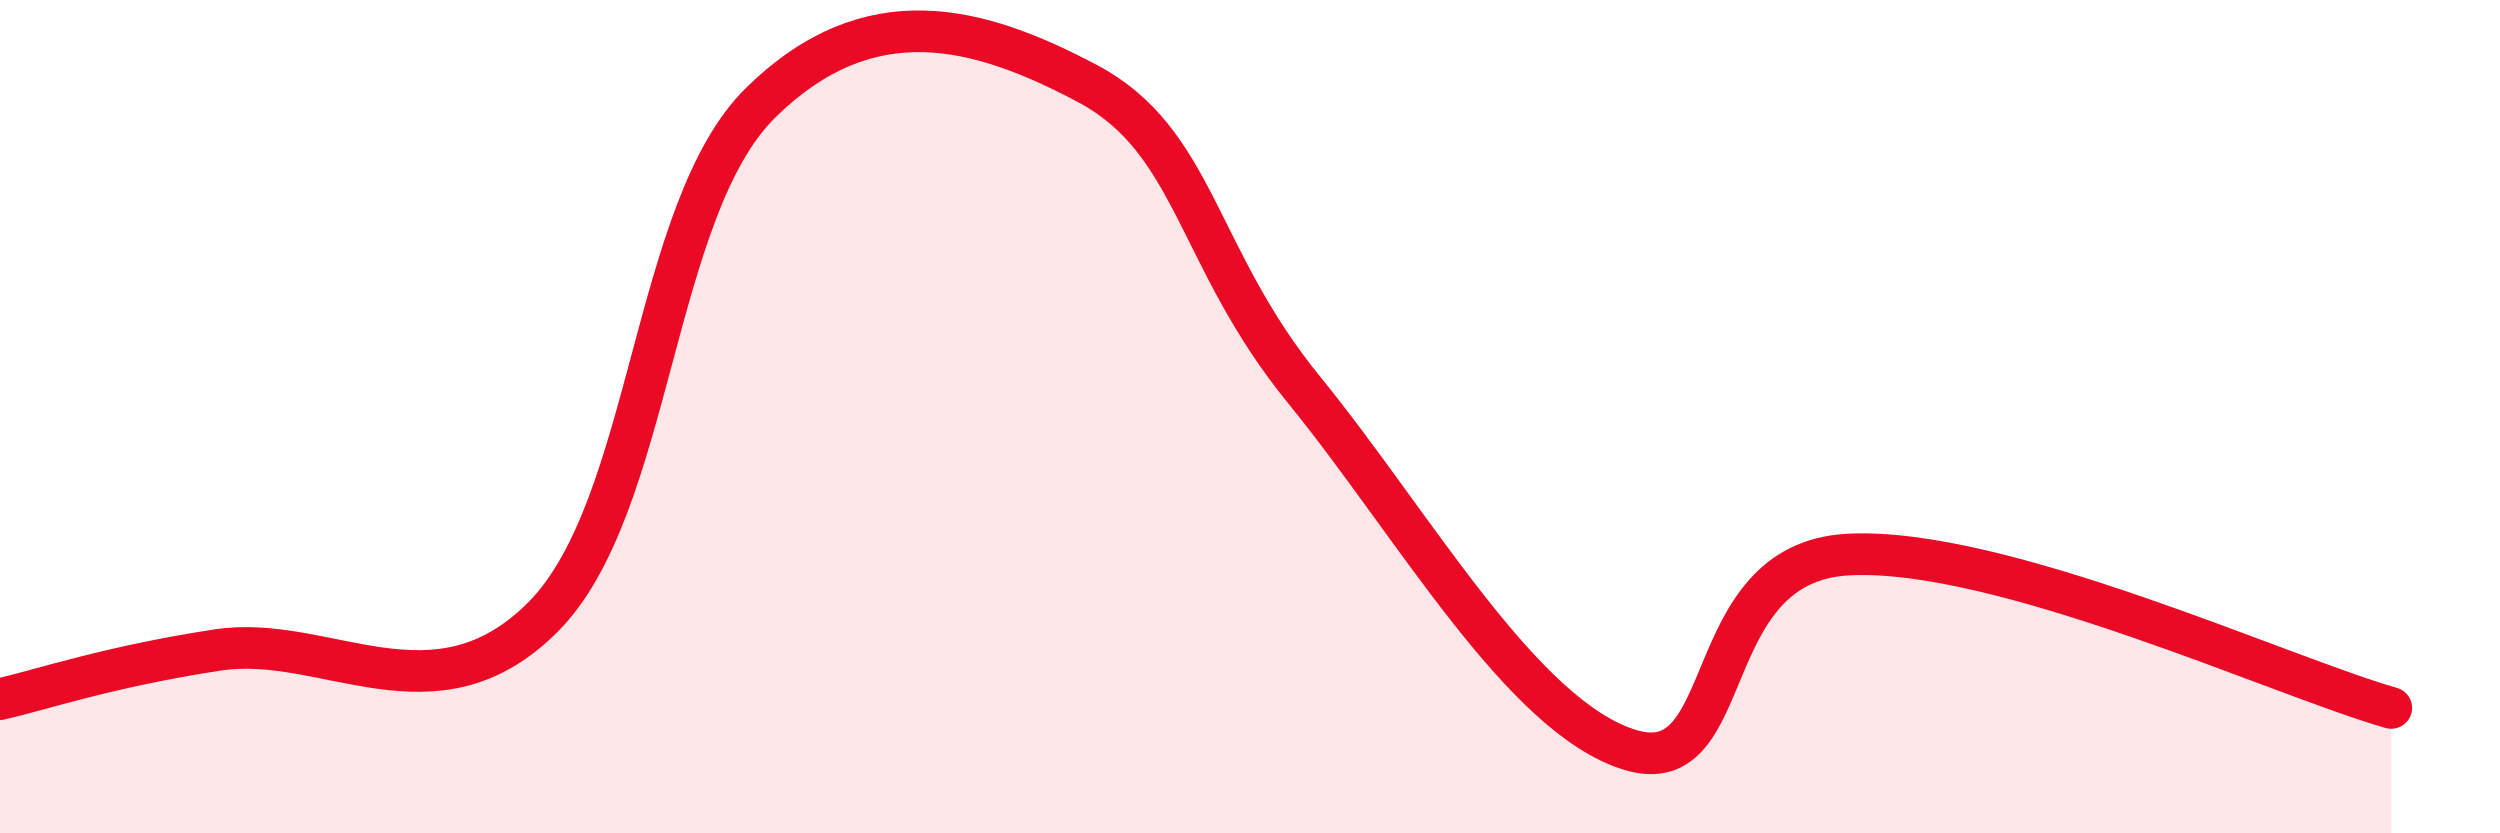
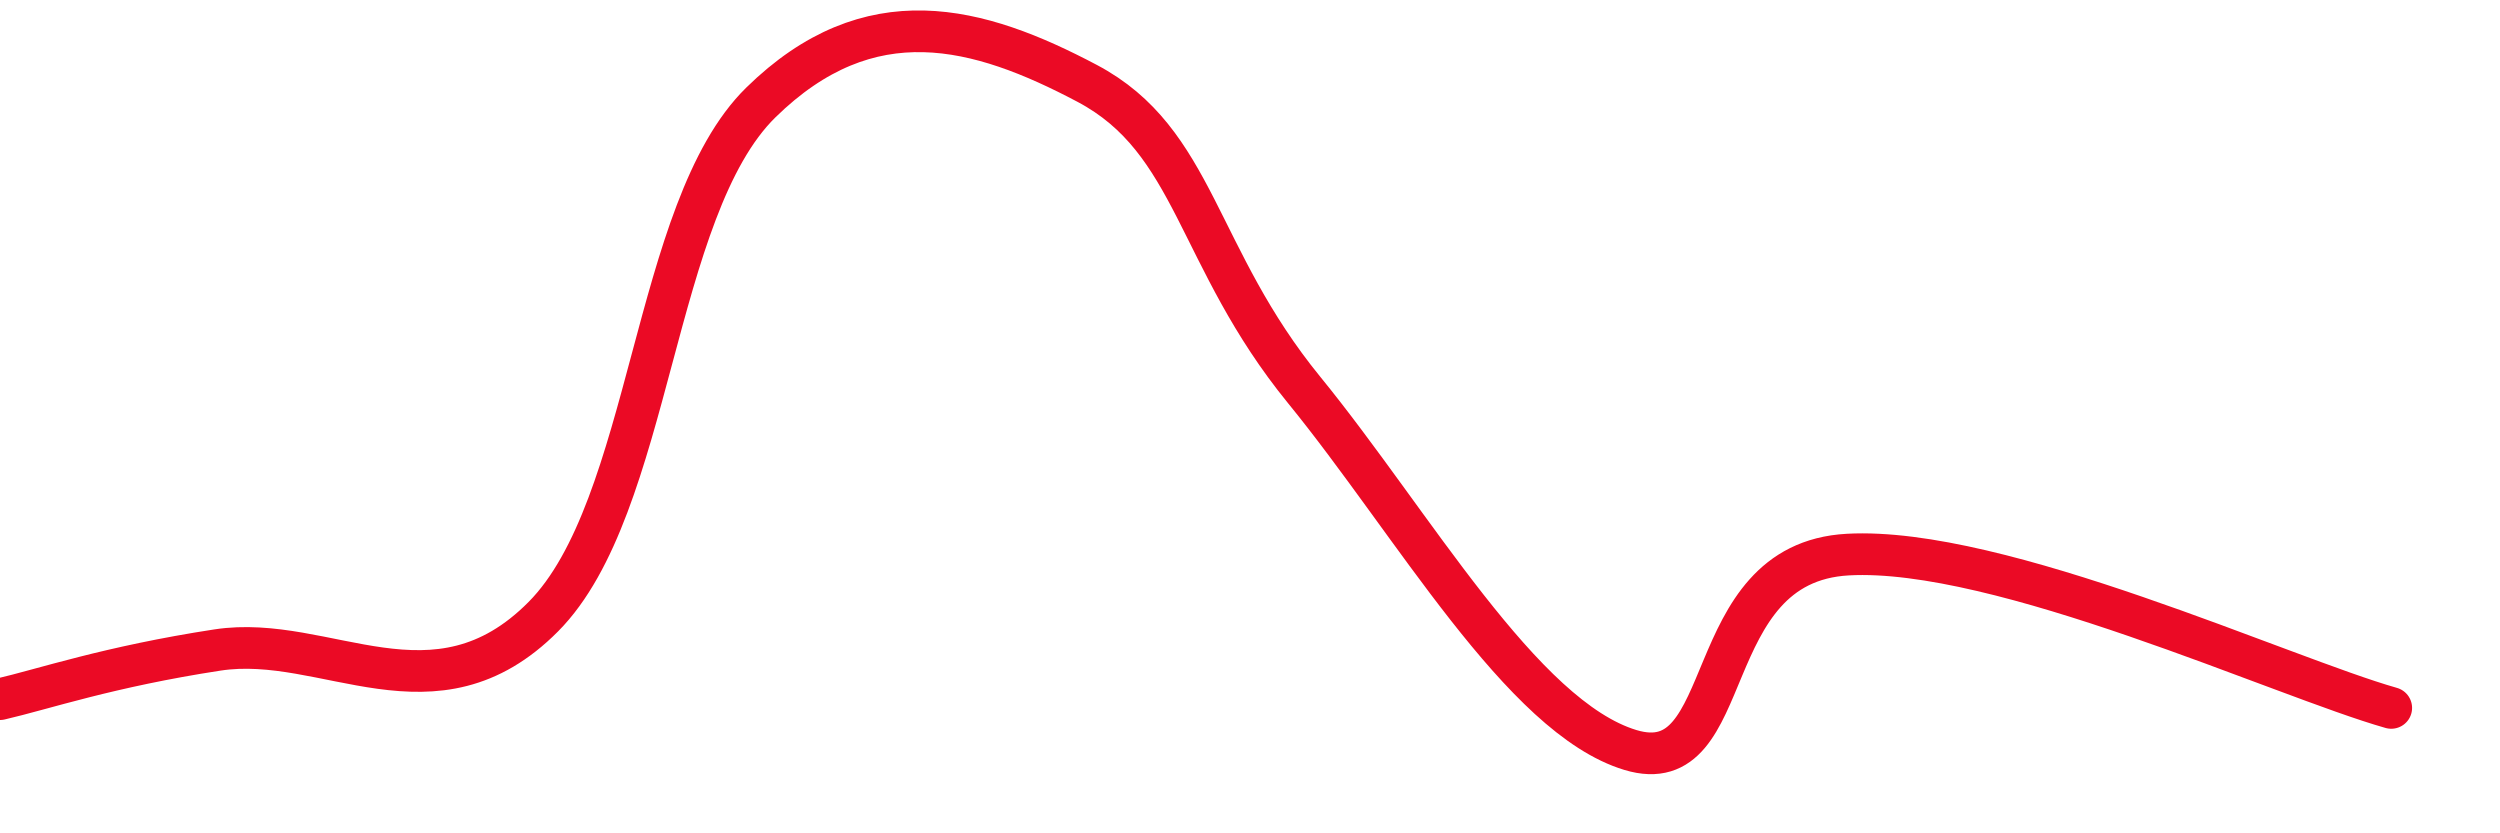
<svg xmlns="http://www.w3.org/2000/svg" width="60" height="20" viewBox="0 0 60 20">
-   <path d="M 0,16.78 C 1.04,16.54 2.61,16 5.22,15.6 C 7.83,15.2 10.43,17.43 13.04,14.8 C 15.65,12.17 15.65,5.02 18.26,2.46 C 20.87,-0.1 23.48,0.62 26.09,2 C 28.7,3.38 28.69,6.16 31.3,9.36 C 33.91,12.56 36.52,17.21 39.13,18 C 41.74,18.79 40.7,13.51 44.35,13.31 C 48,13.11 54.78,16.25 57.39,16.99L57.39 20L0 20Z" fill="#EB0A25" opacity="0.1" stroke-linecap="round" stroke-linejoin="round" />
  <path d="M 0,16.78 C 1.04,16.54 2.61,16 5.22,15.6 C 7.83,15.2 10.43,17.43 13.04,14.8 C 15.65,12.17 15.65,5.02 18.26,2.46 C 20.87,-0.1 23.48,0.62 26.09,2 C 28.7,3.38 28.69,6.16 31.3,9.36 C 33.91,12.56 36.52,17.21 39.13,18 C 41.74,18.79 40.7,13.51 44.35,13.31 C 48,13.11 54.78,16.25 57.39,16.99" stroke="#EB0A25" stroke-width="1" fill="none" stroke-linecap="round" stroke-linejoin="round" />
</svg>